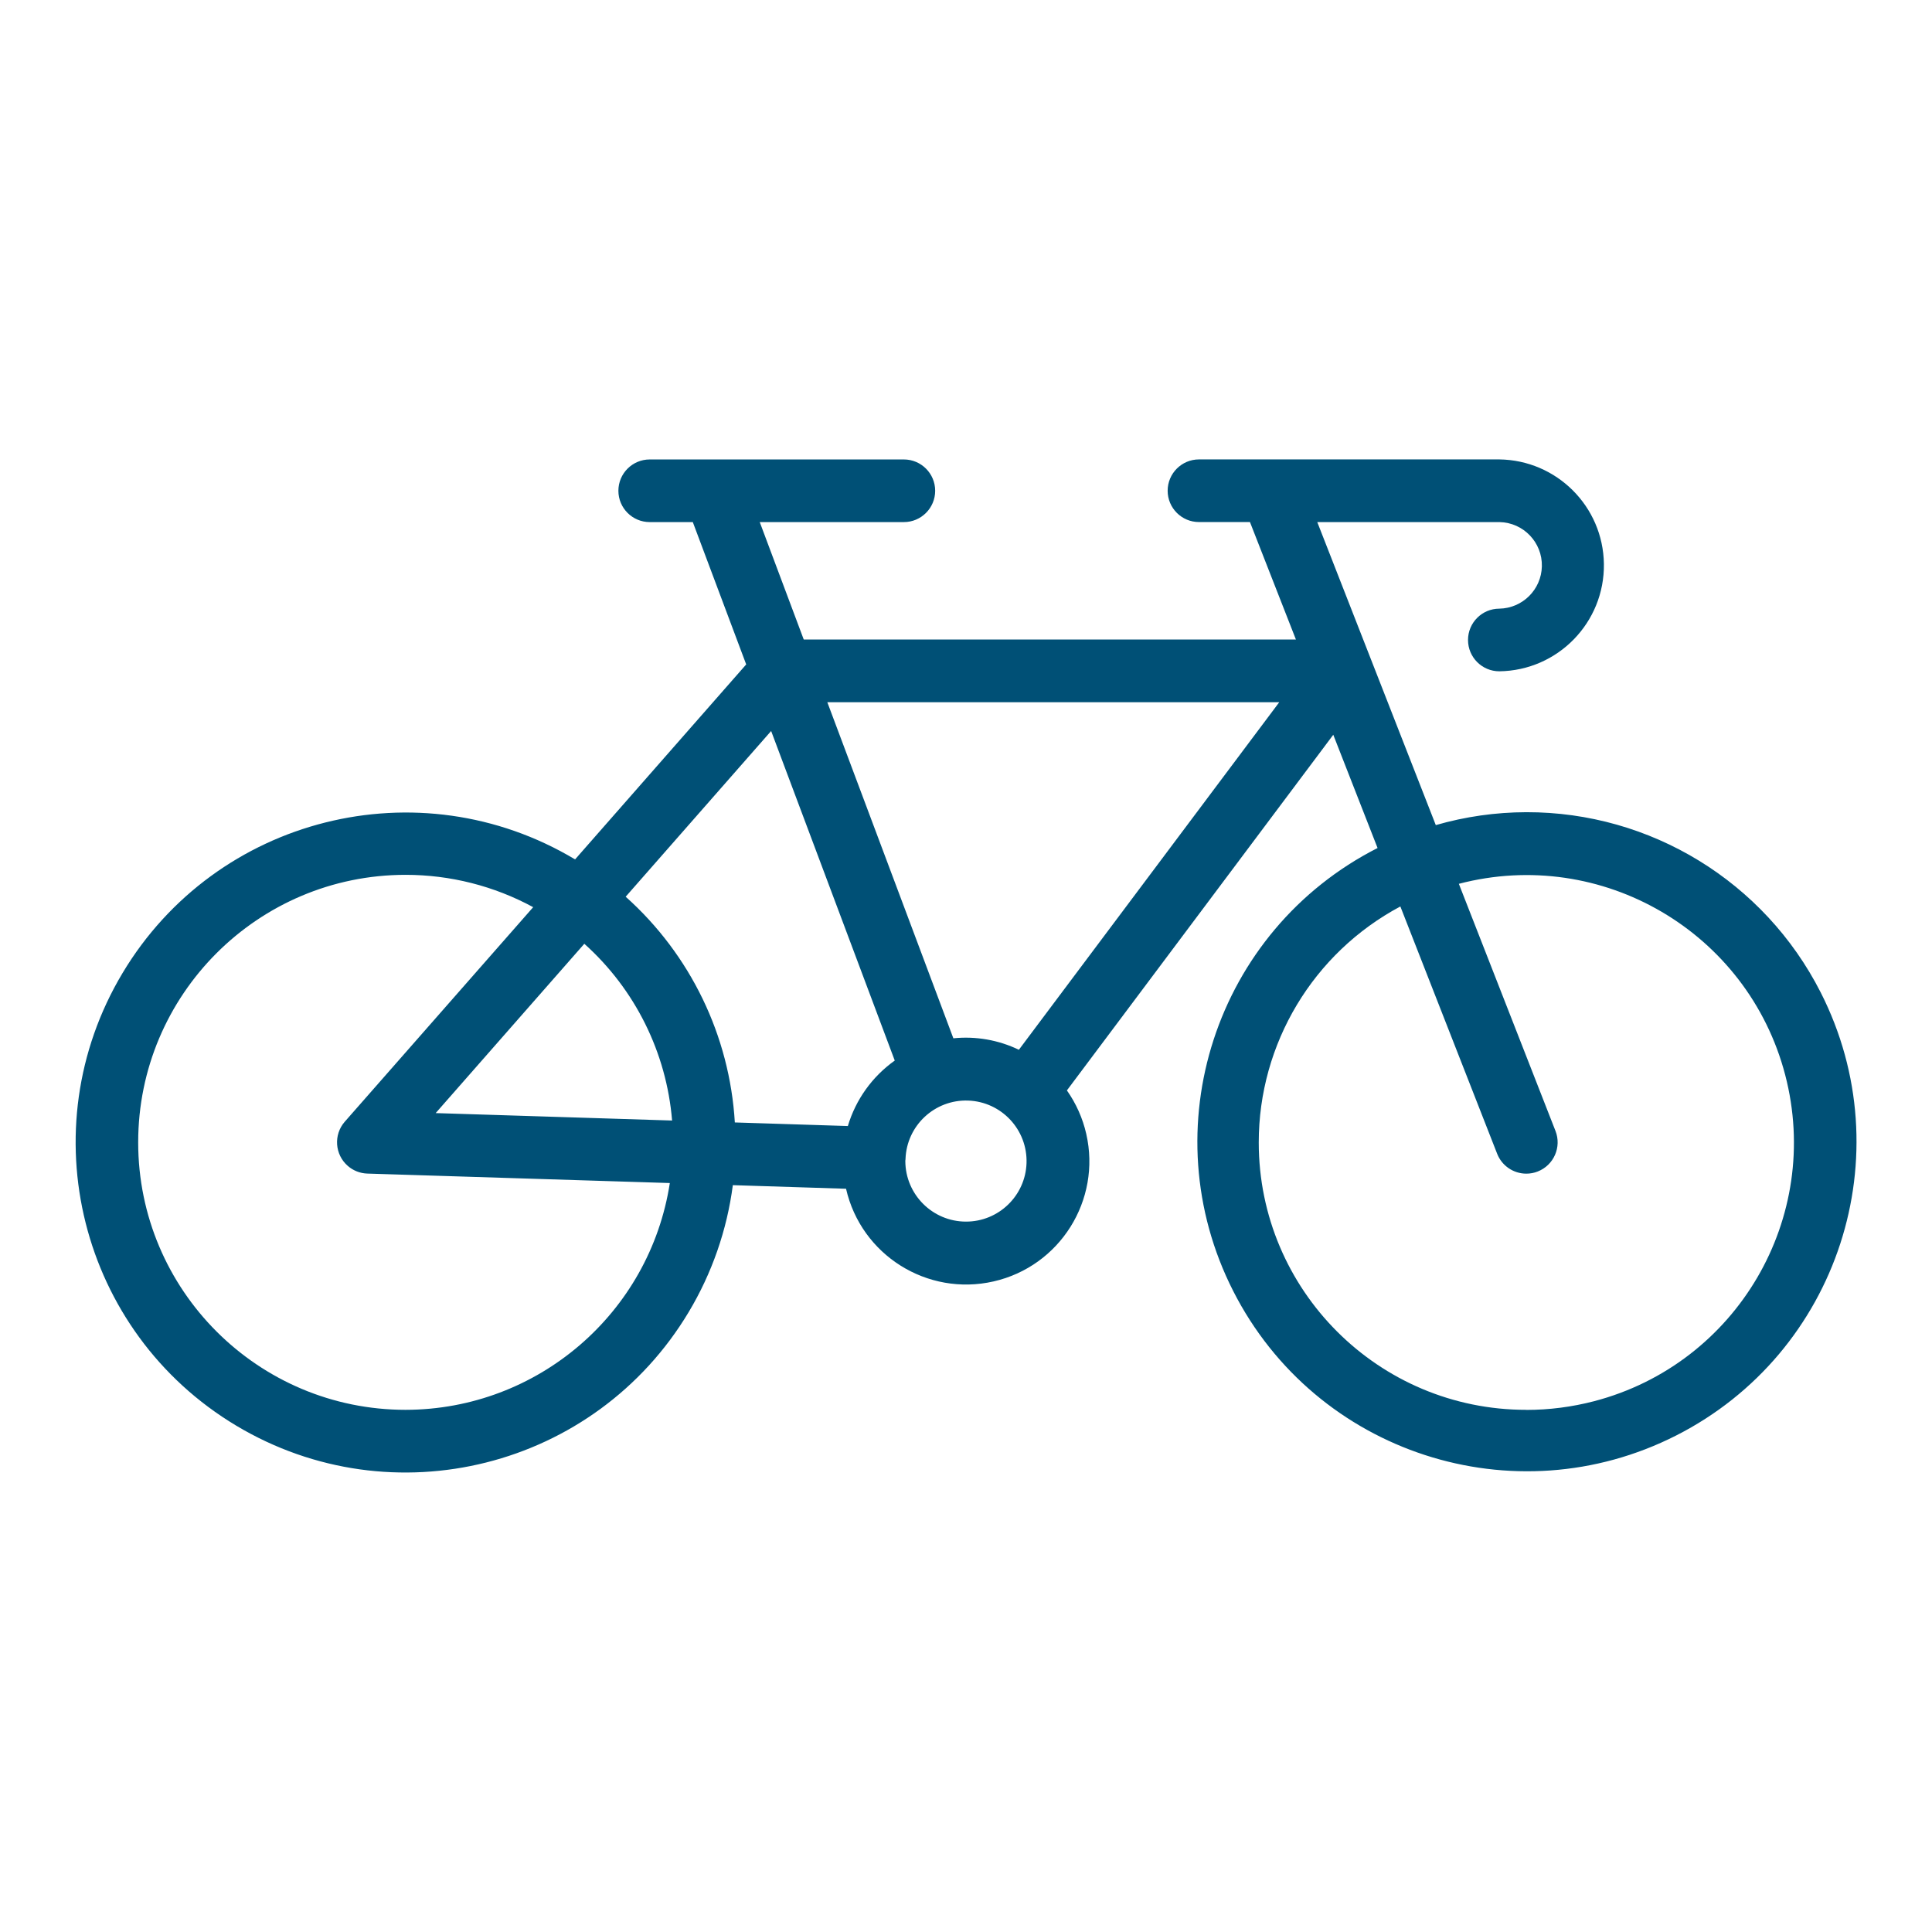
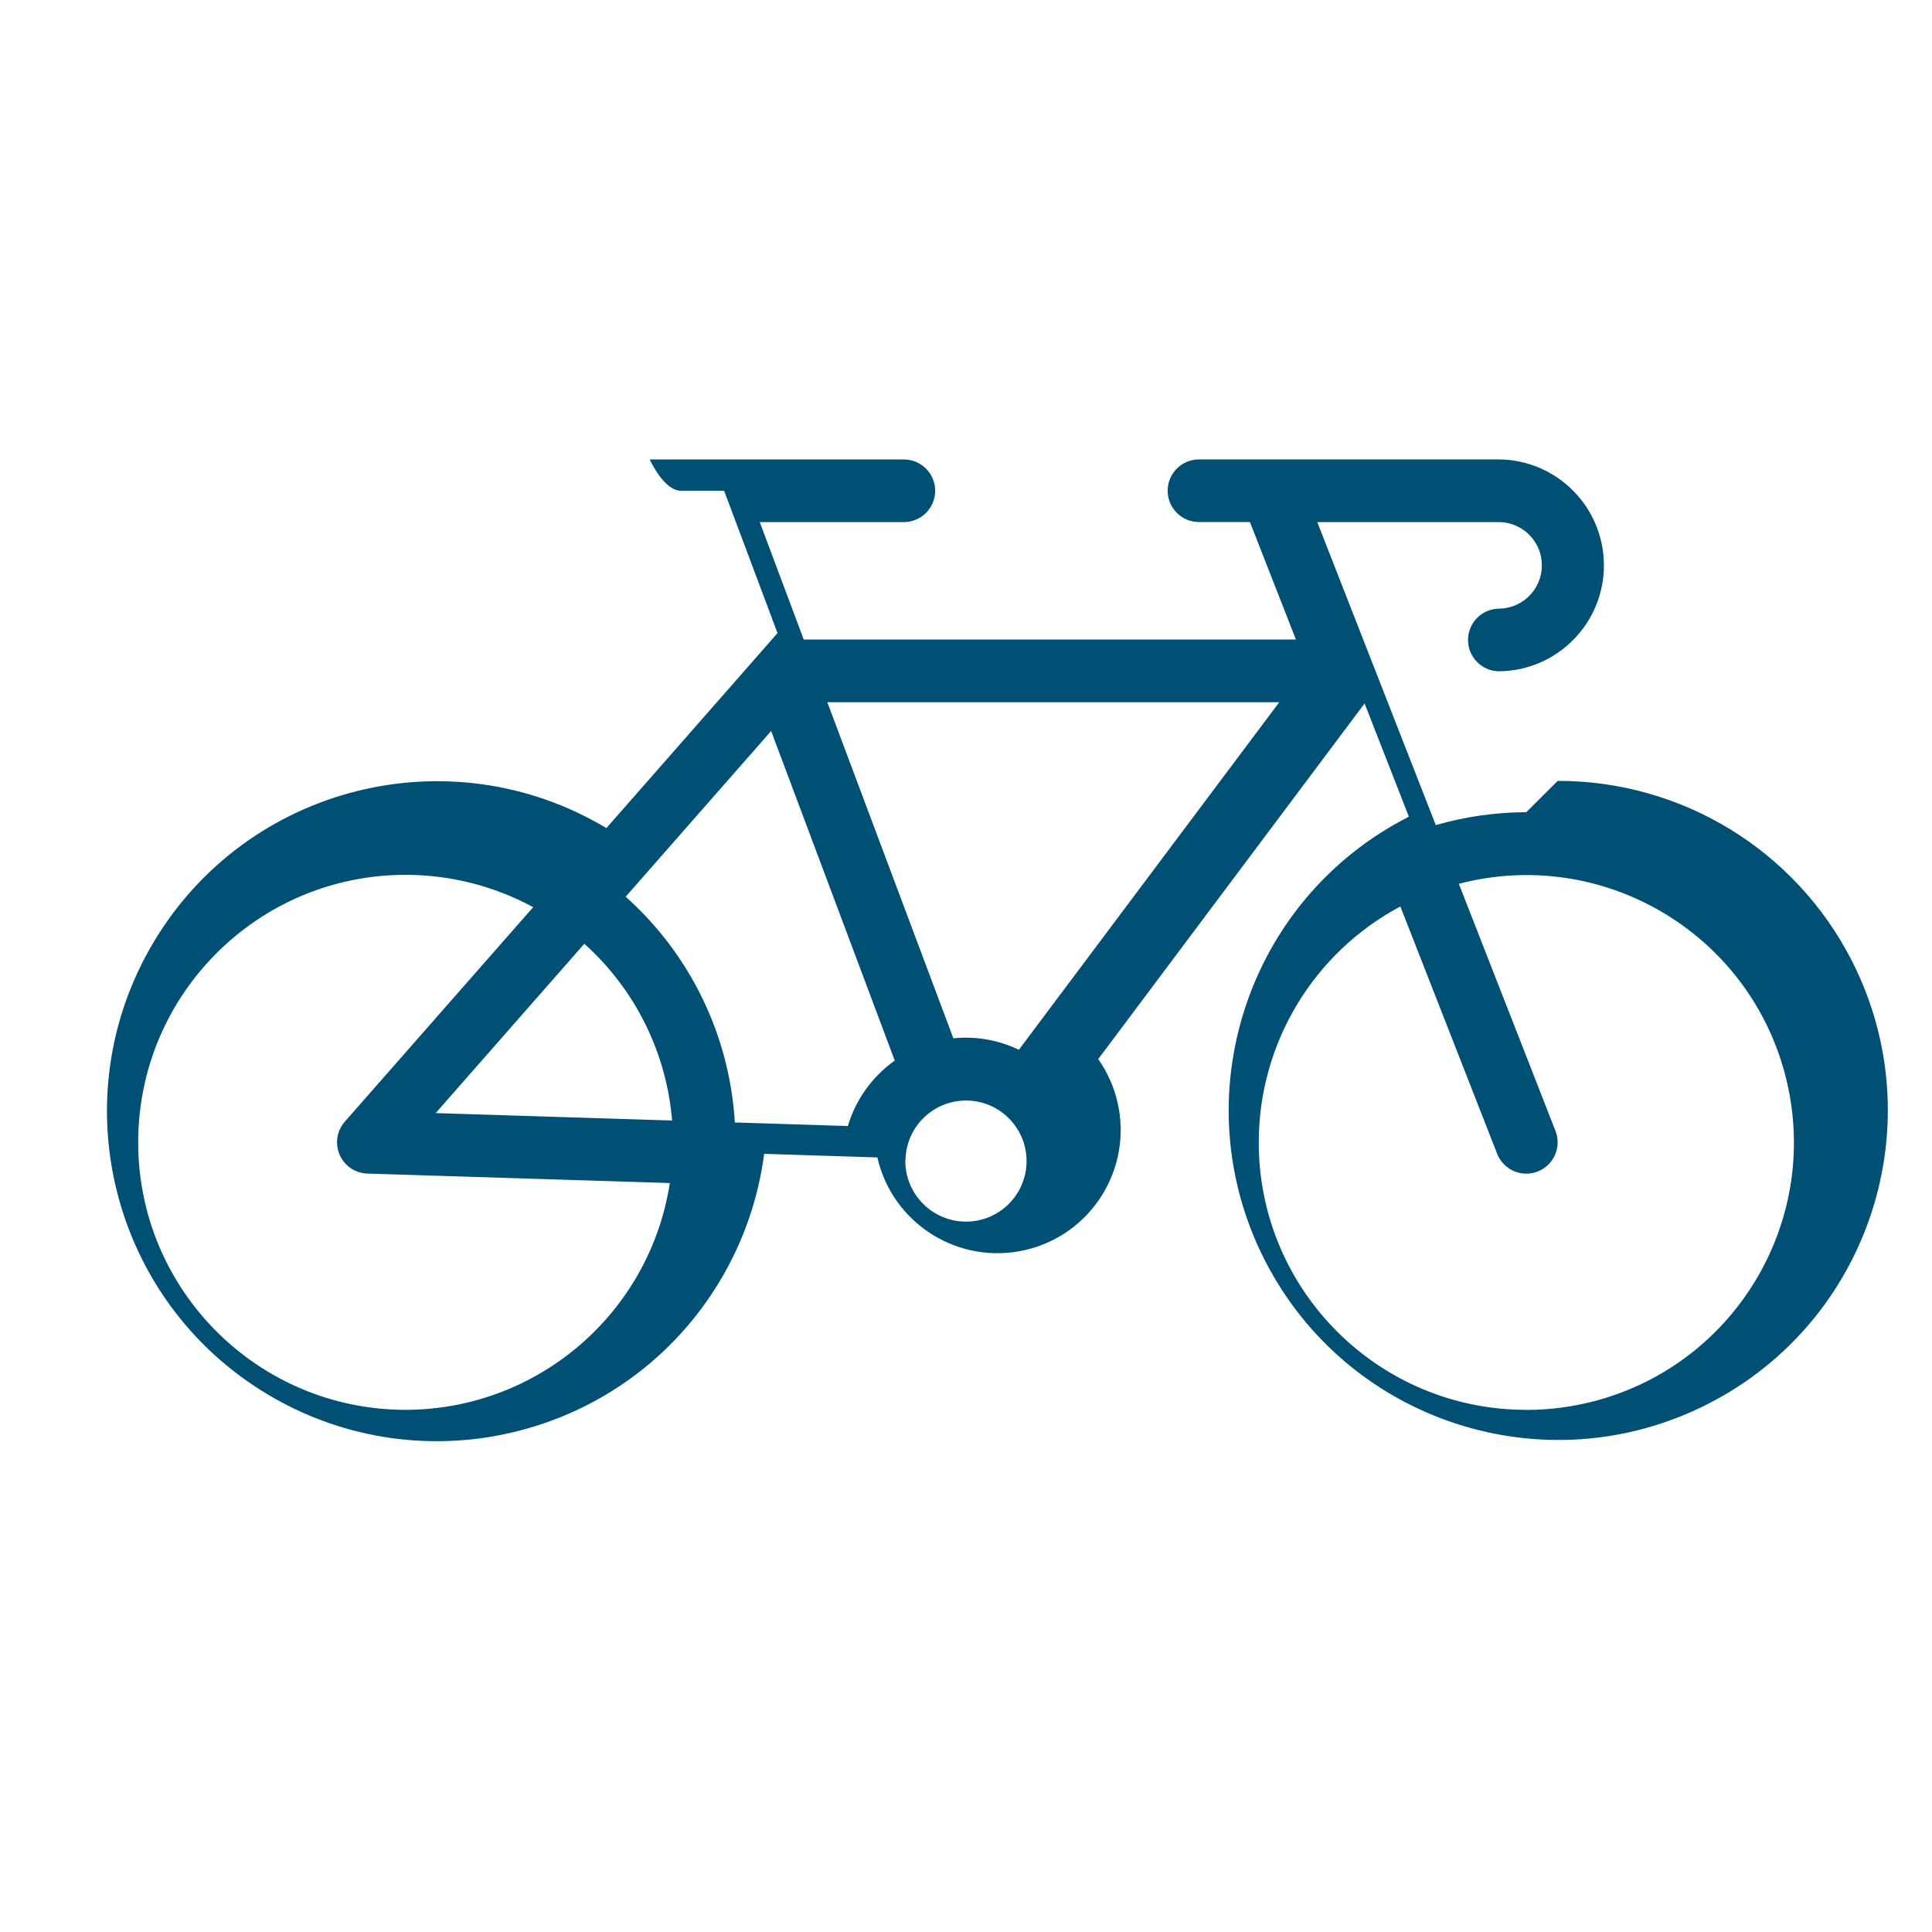
<svg xmlns="http://www.w3.org/2000/svg" id="Outline" viewBox="0 0 512 512">
  <defs>
    <style>.cls-1{fill:#005076;}</style>
  </defs>
-   <path class="cls-1" d="M404.48,215.24c-8.11,.02-16.19,1.17-23.98,3.42l-31.41-80.3h48.32c6.33,.14,11.35,5.4,11.2,11.73-.14,6.15-5.11,11.1-11.27,11.21-4.58,0-8.3,3.72-8.3,8.3s3.72,8.3,8.3,8.3c15.5-.2,27.91-12.93,27.71-28.44-.2-15.22-12.49-27.51-27.71-27.71h-79.6c-4.58,0-8.3,3.72-8.3,8.3s3.72,8.3,8.3,8.3h13.51l12.18,31.13H213l-11.66-31.12h38.19c4.58,0,8.3-3.72,8.3-8.3s-3.72-8.3-8.3-8.3h-67.35c-4.58,0-8.3,3.72-8.3,8.3s3.72,8.3,8.3,8.3h11.42l14.15,37.72-45.35,51.67c-41.44-24.8-95.13-11.31-119.93,30.13-24.8,41.44-11.31,95.13,30.13,119.93,41.44,24.8,95.13,11.31,119.93-30.13,6.15-10.28,10.13-21.72,11.68-33.6l30,.95c4.01,17.58,21.52,28.57,39.1,24.56,17.58-4.01,28.57-21.52,24.56-39.1-.94-4.14-2.69-8.05-5.13-11.52l70.59-94.25,11.74,30.01c-42.99,21.86-60.11,74.43-38.25,117.42s74.43,60.11,117.42,38.25c42.99-21.86,60.11-74.43,38.25-117.42-14.92-29.34-45.07-47.8-77.98-47.74h0Zm-200.12-21.52l32.76,87.34c-5.96,4.23-10.34,10.34-12.43,17.35l-29.95-.95c-1.37-22.98-11.77-44.48-28.93-59.82l38.56-43.93Zm-26.25,103.23l-62.65-1.97,39.39-44.87c13.46,12.06,21.78,28.83,23.26,46.84Zm-70.58,76.67c-39.15,.01-70.9-31.72-70.91-70.87-.01-39.15,31.72-70.9,70.87-70.91,11.81,0,23.43,2.94,33.81,8.57l-49.93,56.85c-3.02,3.45-2.66,8.7,.79,11.71,1.44,1.26,3.27,1.98,5.19,2.04l80.16,2.51c-5.34,34.53-35.04,60.03-69.98,60.1Zm148.46-49.88c-8.86-.01-16.04-7.19-16.07-16.05v-.09c0-.13,.05-.26,.05-.39v-.07c.31-8.85,7.73-15.78,16.59-15.48,8.85,.31,15.78,7.73,15.48,16.59-.3,8.65-7.4,15.5-16.05,15.49Zm14.02-45.54c-5.4-2.6-11.41-3.65-17.36-3.04l-33.4-89.06h119.76l-68.99,92.09Zm134.47,95.42c-39.14,.02-70.88-31.69-70.9-70.83-.01-26.19,14.42-50.25,37.53-62.57l25.65,65.53c1.24,3.18,4.31,5.28,7.73,5.28,1.03,0,2.06-.19,3.02-.57,4.27-1.67,6.38-6.48,4.71-10.75,0,0,0,0,0,0l-25.61-65.49c37.86-9.9,76.58,12.77,86.48,50.63,9.9,37.86-12.77,76.58-50.63,86.48-5.87,1.53-11.91,2.31-17.97,2.31Z" />
+   <path class="cls-1" d="M404.48,215.24c-8.11,.02-16.19,1.17-23.98,3.42l-31.41-80.3h48.32c6.33,.14,11.35,5.4,11.2,11.73-.14,6.15-5.11,11.1-11.27,11.21-4.58,0-8.3,3.72-8.3,8.3s3.72,8.3,8.3,8.3c15.5-.2,27.91-12.93,27.71-28.44-.2-15.22-12.49-27.51-27.71-27.71h-79.6c-4.58,0-8.3,3.72-8.3,8.3s3.72,8.3,8.3,8.3h13.51l12.18,31.13H213l-11.66-31.12h38.19c4.58,0,8.3-3.72,8.3-8.3s-3.72-8.3-8.3-8.3h-67.35s3.72,8.3,8.3,8.3h11.42l14.15,37.72-45.35,51.67c-41.44-24.8-95.13-11.31-119.93,30.13-24.8,41.44-11.31,95.13,30.13,119.93,41.44,24.8,95.13,11.31,119.93-30.13,6.15-10.28,10.13-21.72,11.68-33.6l30,.95c4.01,17.58,21.52,28.57,39.1,24.56,17.58-4.01,28.57-21.52,24.56-39.1-.94-4.14-2.69-8.05-5.13-11.52l70.59-94.25,11.74,30.01c-42.99,21.86-60.11,74.43-38.25,117.42s74.43,60.11,117.42,38.25c42.99-21.86,60.11-74.43,38.25-117.42-14.92-29.34-45.07-47.8-77.98-47.74h0Zm-200.12-21.52l32.76,87.34c-5.96,4.23-10.34,10.34-12.43,17.35l-29.95-.95c-1.37-22.98-11.77-44.48-28.93-59.82l38.56-43.93Zm-26.25,103.23l-62.65-1.97,39.39-44.87c13.46,12.06,21.78,28.83,23.26,46.84Zm-70.58,76.67c-39.15,.01-70.9-31.72-70.91-70.87-.01-39.15,31.72-70.9,70.87-70.91,11.81,0,23.43,2.94,33.81,8.57l-49.93,56.85c-3.02,3.45-2.66,8.7,.79,11.71,1.44,1.26,3.27,1.98,5.19,2.04l80.16,2.51c-5.34,34.53-35.04,60.03-69.98,60.1Zm148.46-49.88c-8.86-.01-16.04-7.19-16.07-16.05v-.09c0-.13,.05-.26,.05-.39v-.07c.31-8.85,7.73-15.78,16.59-15.48,8.85,.31,15.78,7.73,15.48,16.59-.3,8.65-7.4,15.5-16.05,15.49Zm14.02-45.54c-5.4-2.6-11.41-3.65-17.36-3.04l-33.4-89.06h119.76l-68.99,92.09Zm134.47,95.42c-39.14,.02-70.88-31.69-70.9-70.83-.01-26.19,14.42-50.25,37.53-62.57l25.65,65.53c1.24,3.18,4.31,5.28,7.73,5.28,1.03,0,2.06-.19,3.02-.57,4.27-1.67,6.38-6.48,4.71-10.75,0,0,0,0,0,0l-25.61-65.49c37.86-9.9,76.58,12.77,86.48,50.63,9.9,37.86-12.77,76.58-50.63,86.48-5.87,1.53-11.91,2.31-17.97,2.31Z" />
</svg>